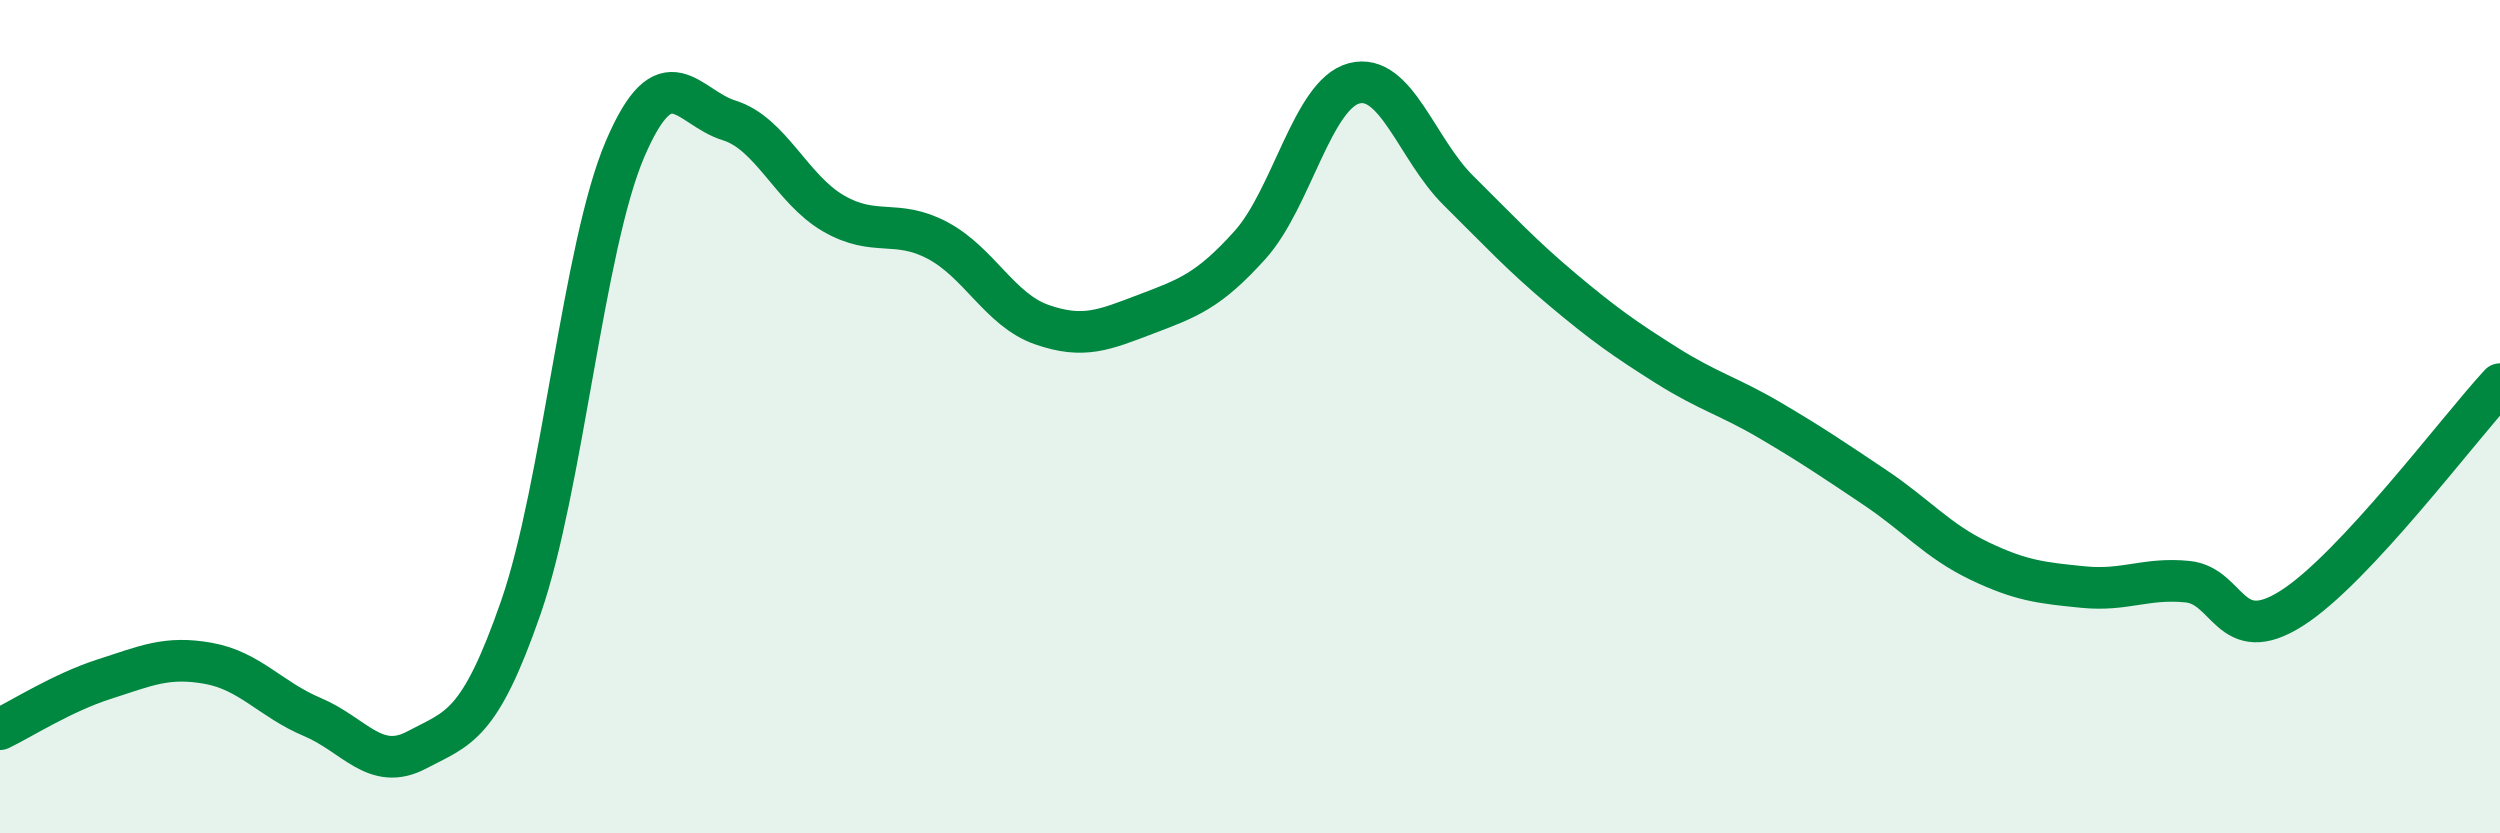
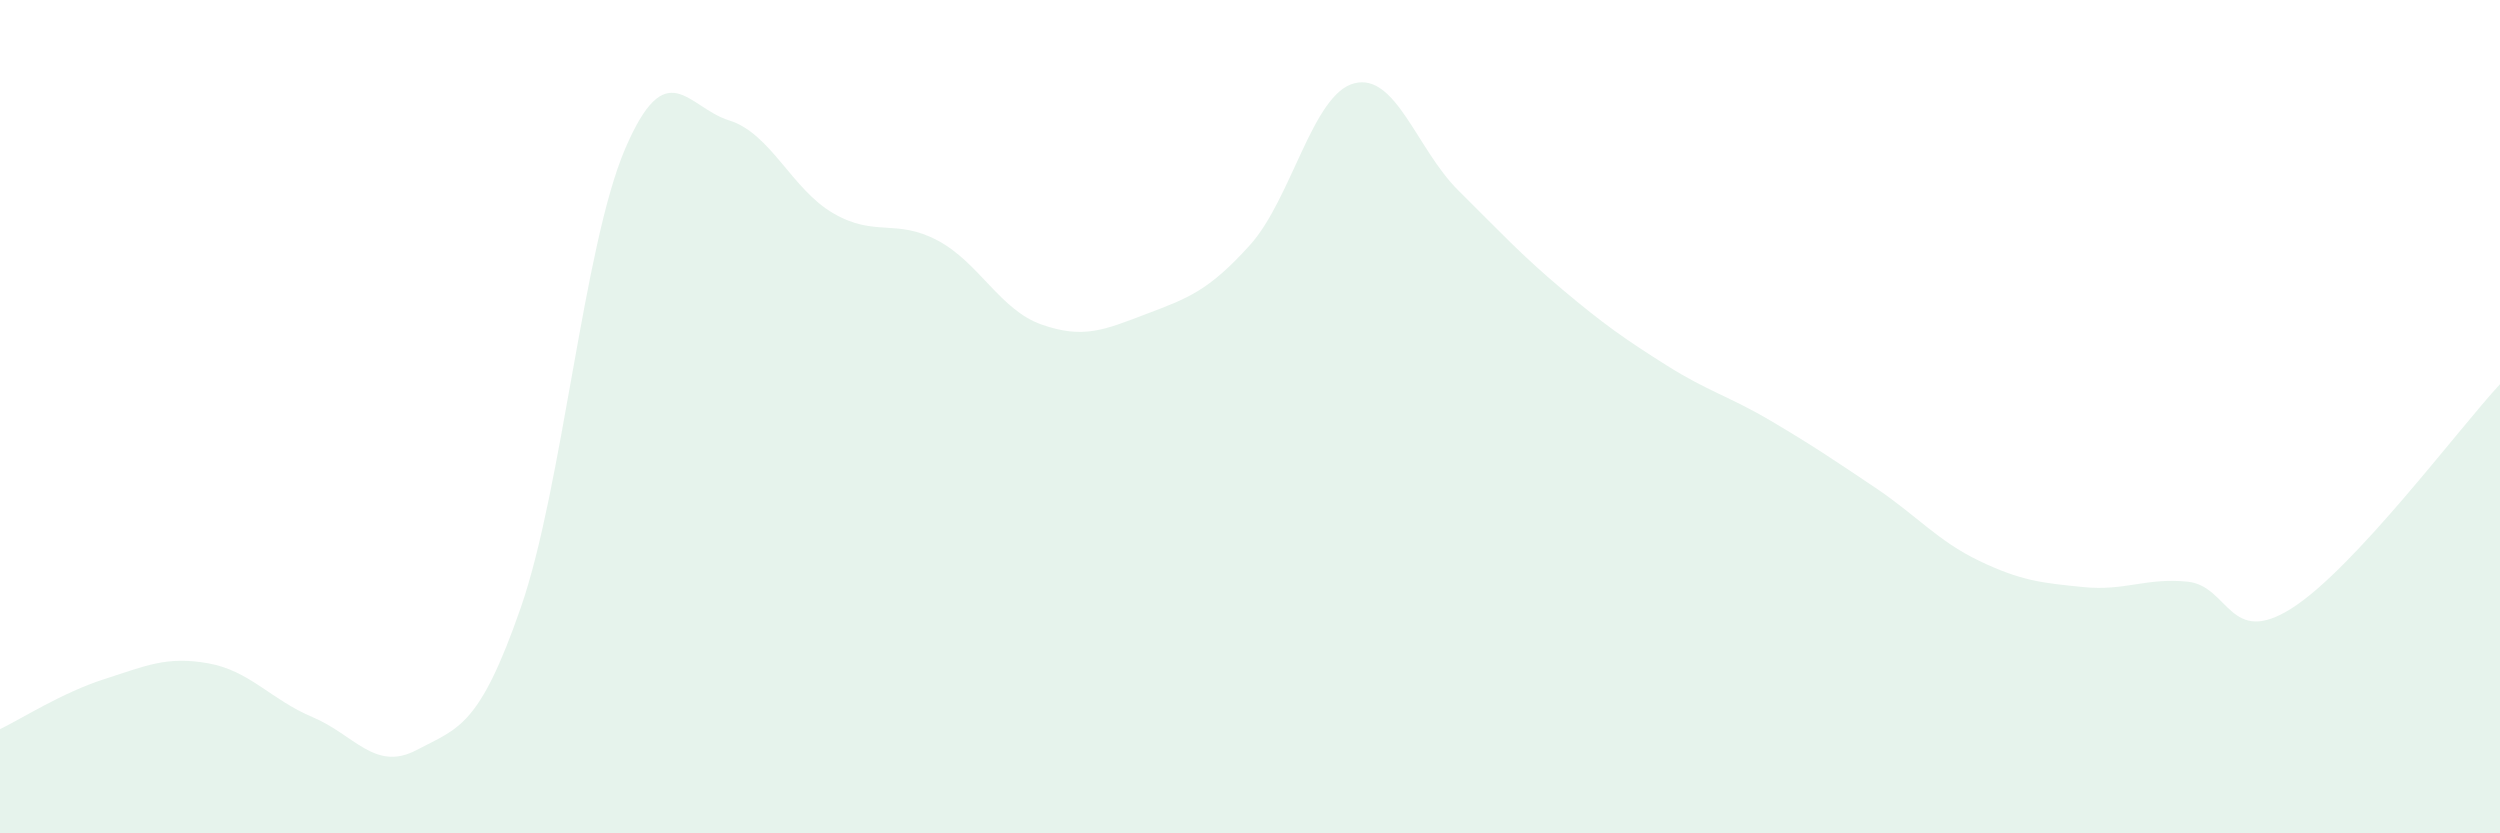
<svg xmlns="http://www.w3.org/2000/svg" width="60" height="20" viewBox="0 0 60 20">
  <path d="M 0,17.5 C 0.5,17.26 1.5,16.62 2.5,16.3 C 3.5,15.98 4,15.74 5,15.92 C 6,16.1 6.5,16.79 7.5,17.21 C 8.5,17.63 9,18.53 10,18 C 11,17.47 11.5,17.46 12.5,14.58 C 13.5,11.7 14,5.92 15,3.58 C 16,1.24 16.5,2.58 17.5,2.89 C 18.5,3.2 19,4.54 20,5.12 C 21,5.7 21.5,5.24 22.5,5.77 C 23.5,6.3 24,7.44 25,7.79 C 26,8.14 26.5,7.92 27.5,7.54 C 28.5,7.16 29,6.99 30,5.88 C 31,4.77 31.5,2.26 32.5,2 C 33.5,1.74 34,3.58 35,4.57 C 36,5.56 36.5,6.11 37.5,6.95 C 38.5,7.79 39,8.14 40,8.77 C 41,9.4 41.5,9.51 42.5,10.1 C 43.5,10.69 44,11.03 45,11.7 C 46,12.37 46.5,12.98 47.5,13.46 C 48.5,13.94 49,13.99 50,14.09 C 51,14.19 51.5,13.86 52.5,13.96 C 53.5,14.06 53.5,15.55 55,14.6 C 56.5,13.65 59,10.3 60,9.22L60 20L0 20Z" fill="#008740" opacity="0.1" stroke-linecap="round" stroke-linejoin="round" />
-   <path d="M 0,17.5 C 0.5,17.26 1.5,16.62 2.5,16.3 C 3.5,15.98 4,15.74 5,15.92 C 6,16.1 6.5,16.79 7.5,17.21 C 8.5,17.63 9,18.53 10,18 C 11,17.47 11.5,17.46 12.5,14.58 C 13.5,11.7 14,5.92 15,3.58 C 16,1.24 16.5,2.58 17.5,2.89 C 18.5,3.2 19,4.54 20,5.12 C 21,5.7 21.5,5.24 22.5,5.77 C 23.5,6.3 24,7.44 25,7.79 C 26,8.14 26.5,7.92 27.5,7.54 C 28.5,7.16 29,6.99 30,5.88 C 31,4.77 31.5,2.26 32.5,2 C 33.5,1.74 34,3.58 35,4.57 C 36,5.56 36.5,6.11 37.5,6.95 C 38.5,7.79 39,8.14 40,8.77 C 41,9.4 41.5,9.51 42.5,10.1 C 43.5,10.69 44,11.03 45,11.7 C 46,12.37 46.5,12.98 47.5,13.46 C 48.5,13.94 49,13.99 50,14.09 C 51,14.19 51.5,13.86 52.5,13.96 C 53.5,14.06 53.5,15.55 55,14.6 C 56.5,13.65 59,10.3 60,9.22" stroke="#008740" stroke-width="1" fill="none" stroke-linecap="round" stroke-linejoin="round" />
</svg>